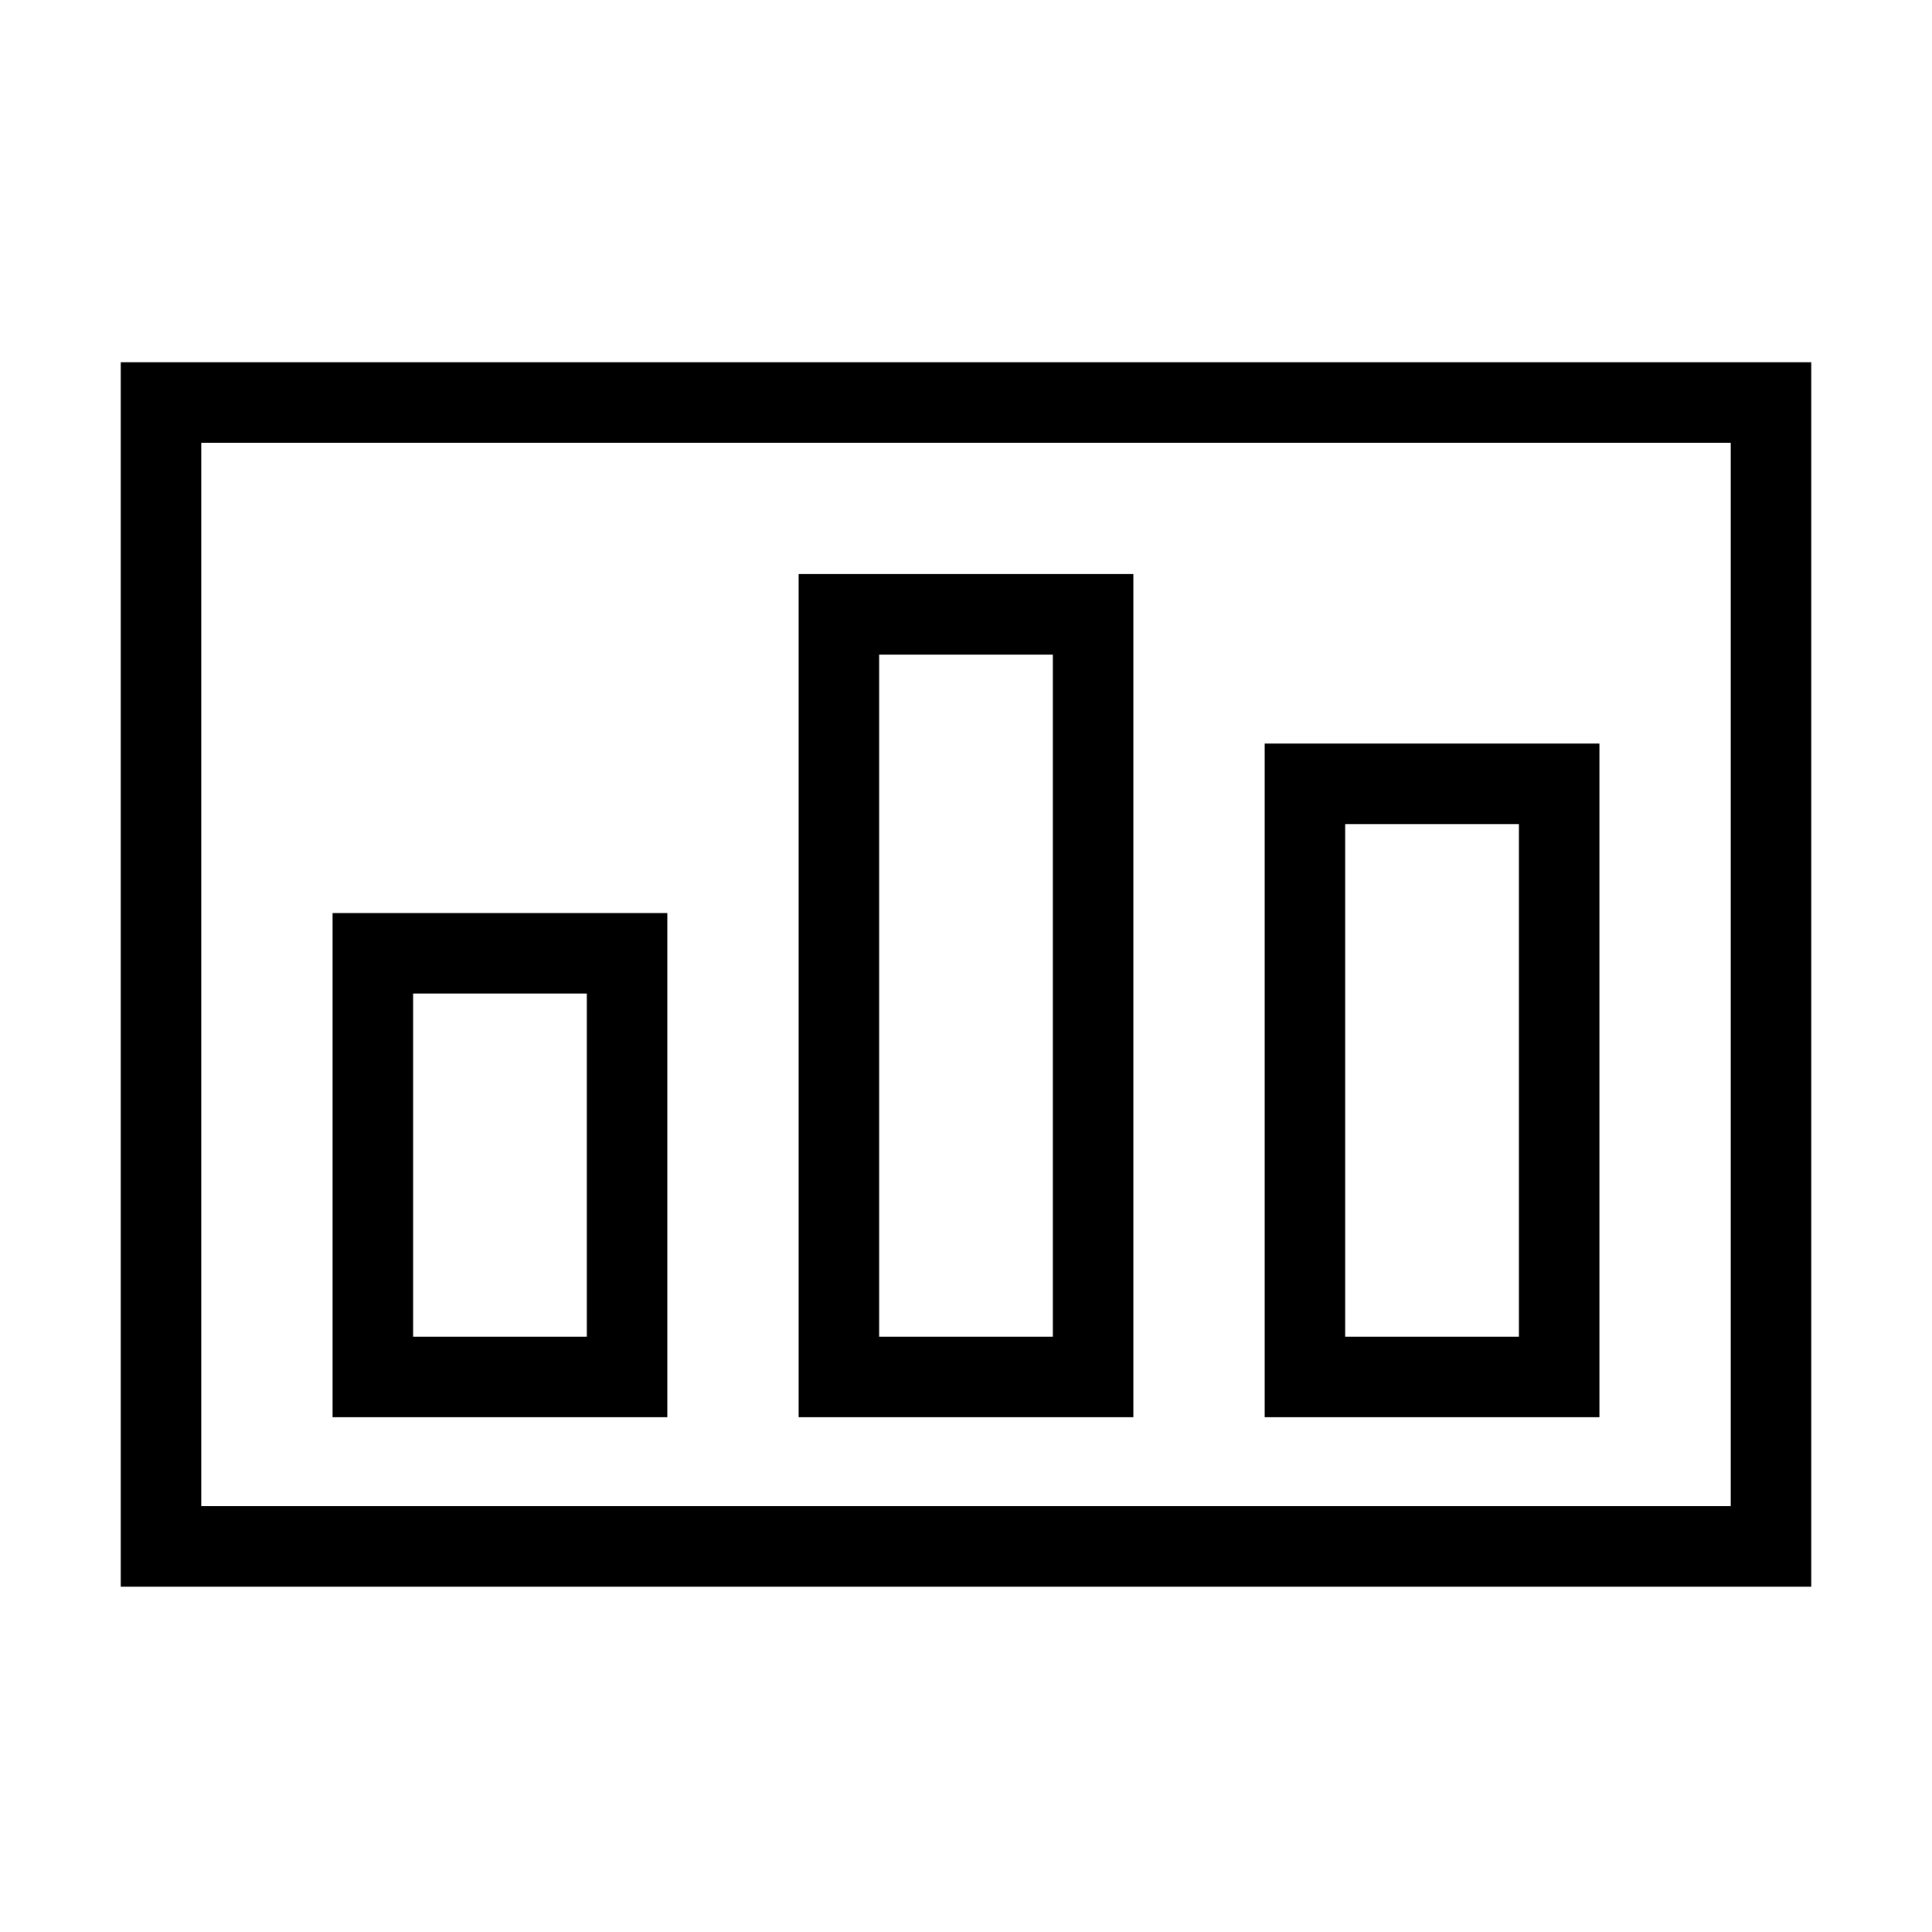
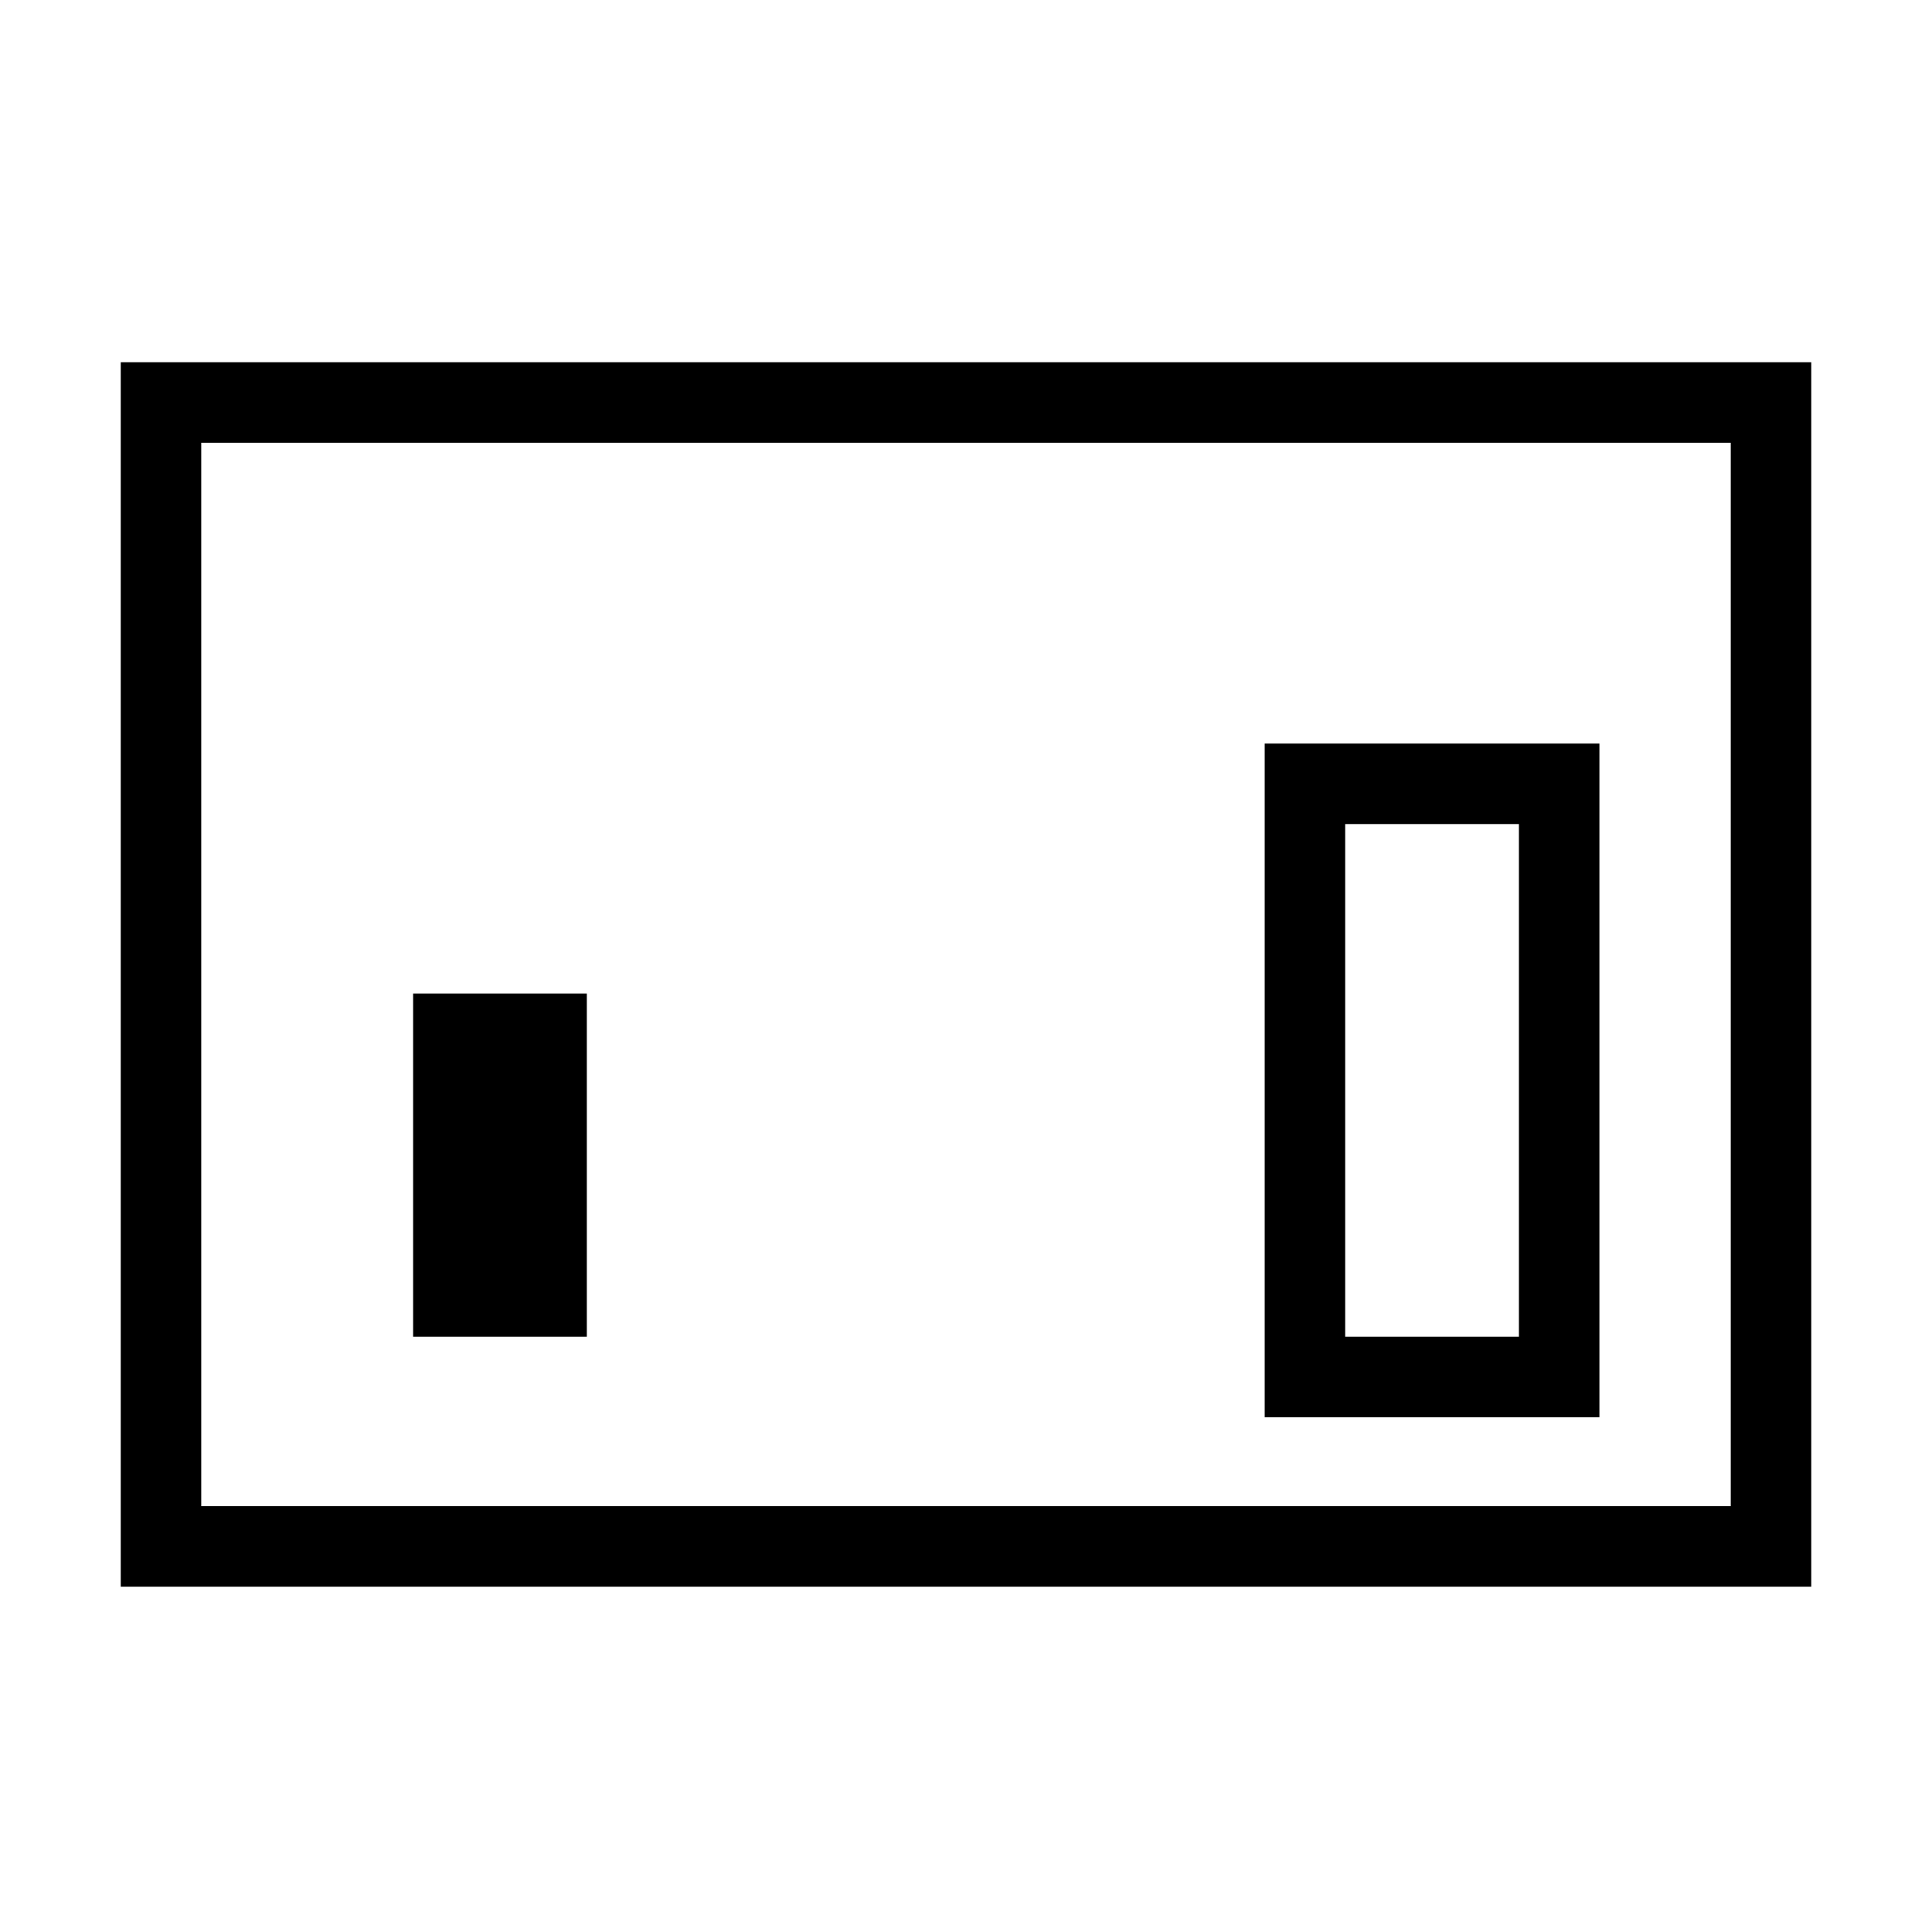
<svg xmlns="http://www.w3.org/2000/svg" width="68" height="68" viewBox="0 0 68 68" fill="none">
  <path fill-rule="evenodd" clip-rule="evenodd" d="M4.25 12.75V55.846H63.75V12.75H4.25ZM60.917 53.013H7.083V15.583H60.917V53.013Z" fill="black" />
-   <path fill-rule="evenodd" clip-rule="evenodd" d="M11.706 32.136V49.882H23.487V32.136H11.706ZM20.654 47.048H14.54V34.969H20.654V47.048Z" fill="black" />
-   <path fill-rule="evenodd" clip-rule="evenodd" d="M28.11 20.206V49.882H39.89V20.206H28.11ZM37.057 23.04V47.048H30.943V23.04H37.057Z" fill="black" />
+   <path fill-rule="evenodd" clip-rule="evenodd" d="M11.706 32.136V49.882V32.136H11.706ZM20.654 47.048H14.54V34.969H20.654V47.048Z" fill="black" />
  <path fill-rule="evenodd" clip-rule="evenodd" d="M44.513 26.171V49.882H56.294V26.171H44.513ZM53.461 29.004V47.048H47.346V29.004H53.461Z" fill="black" />
</svg>